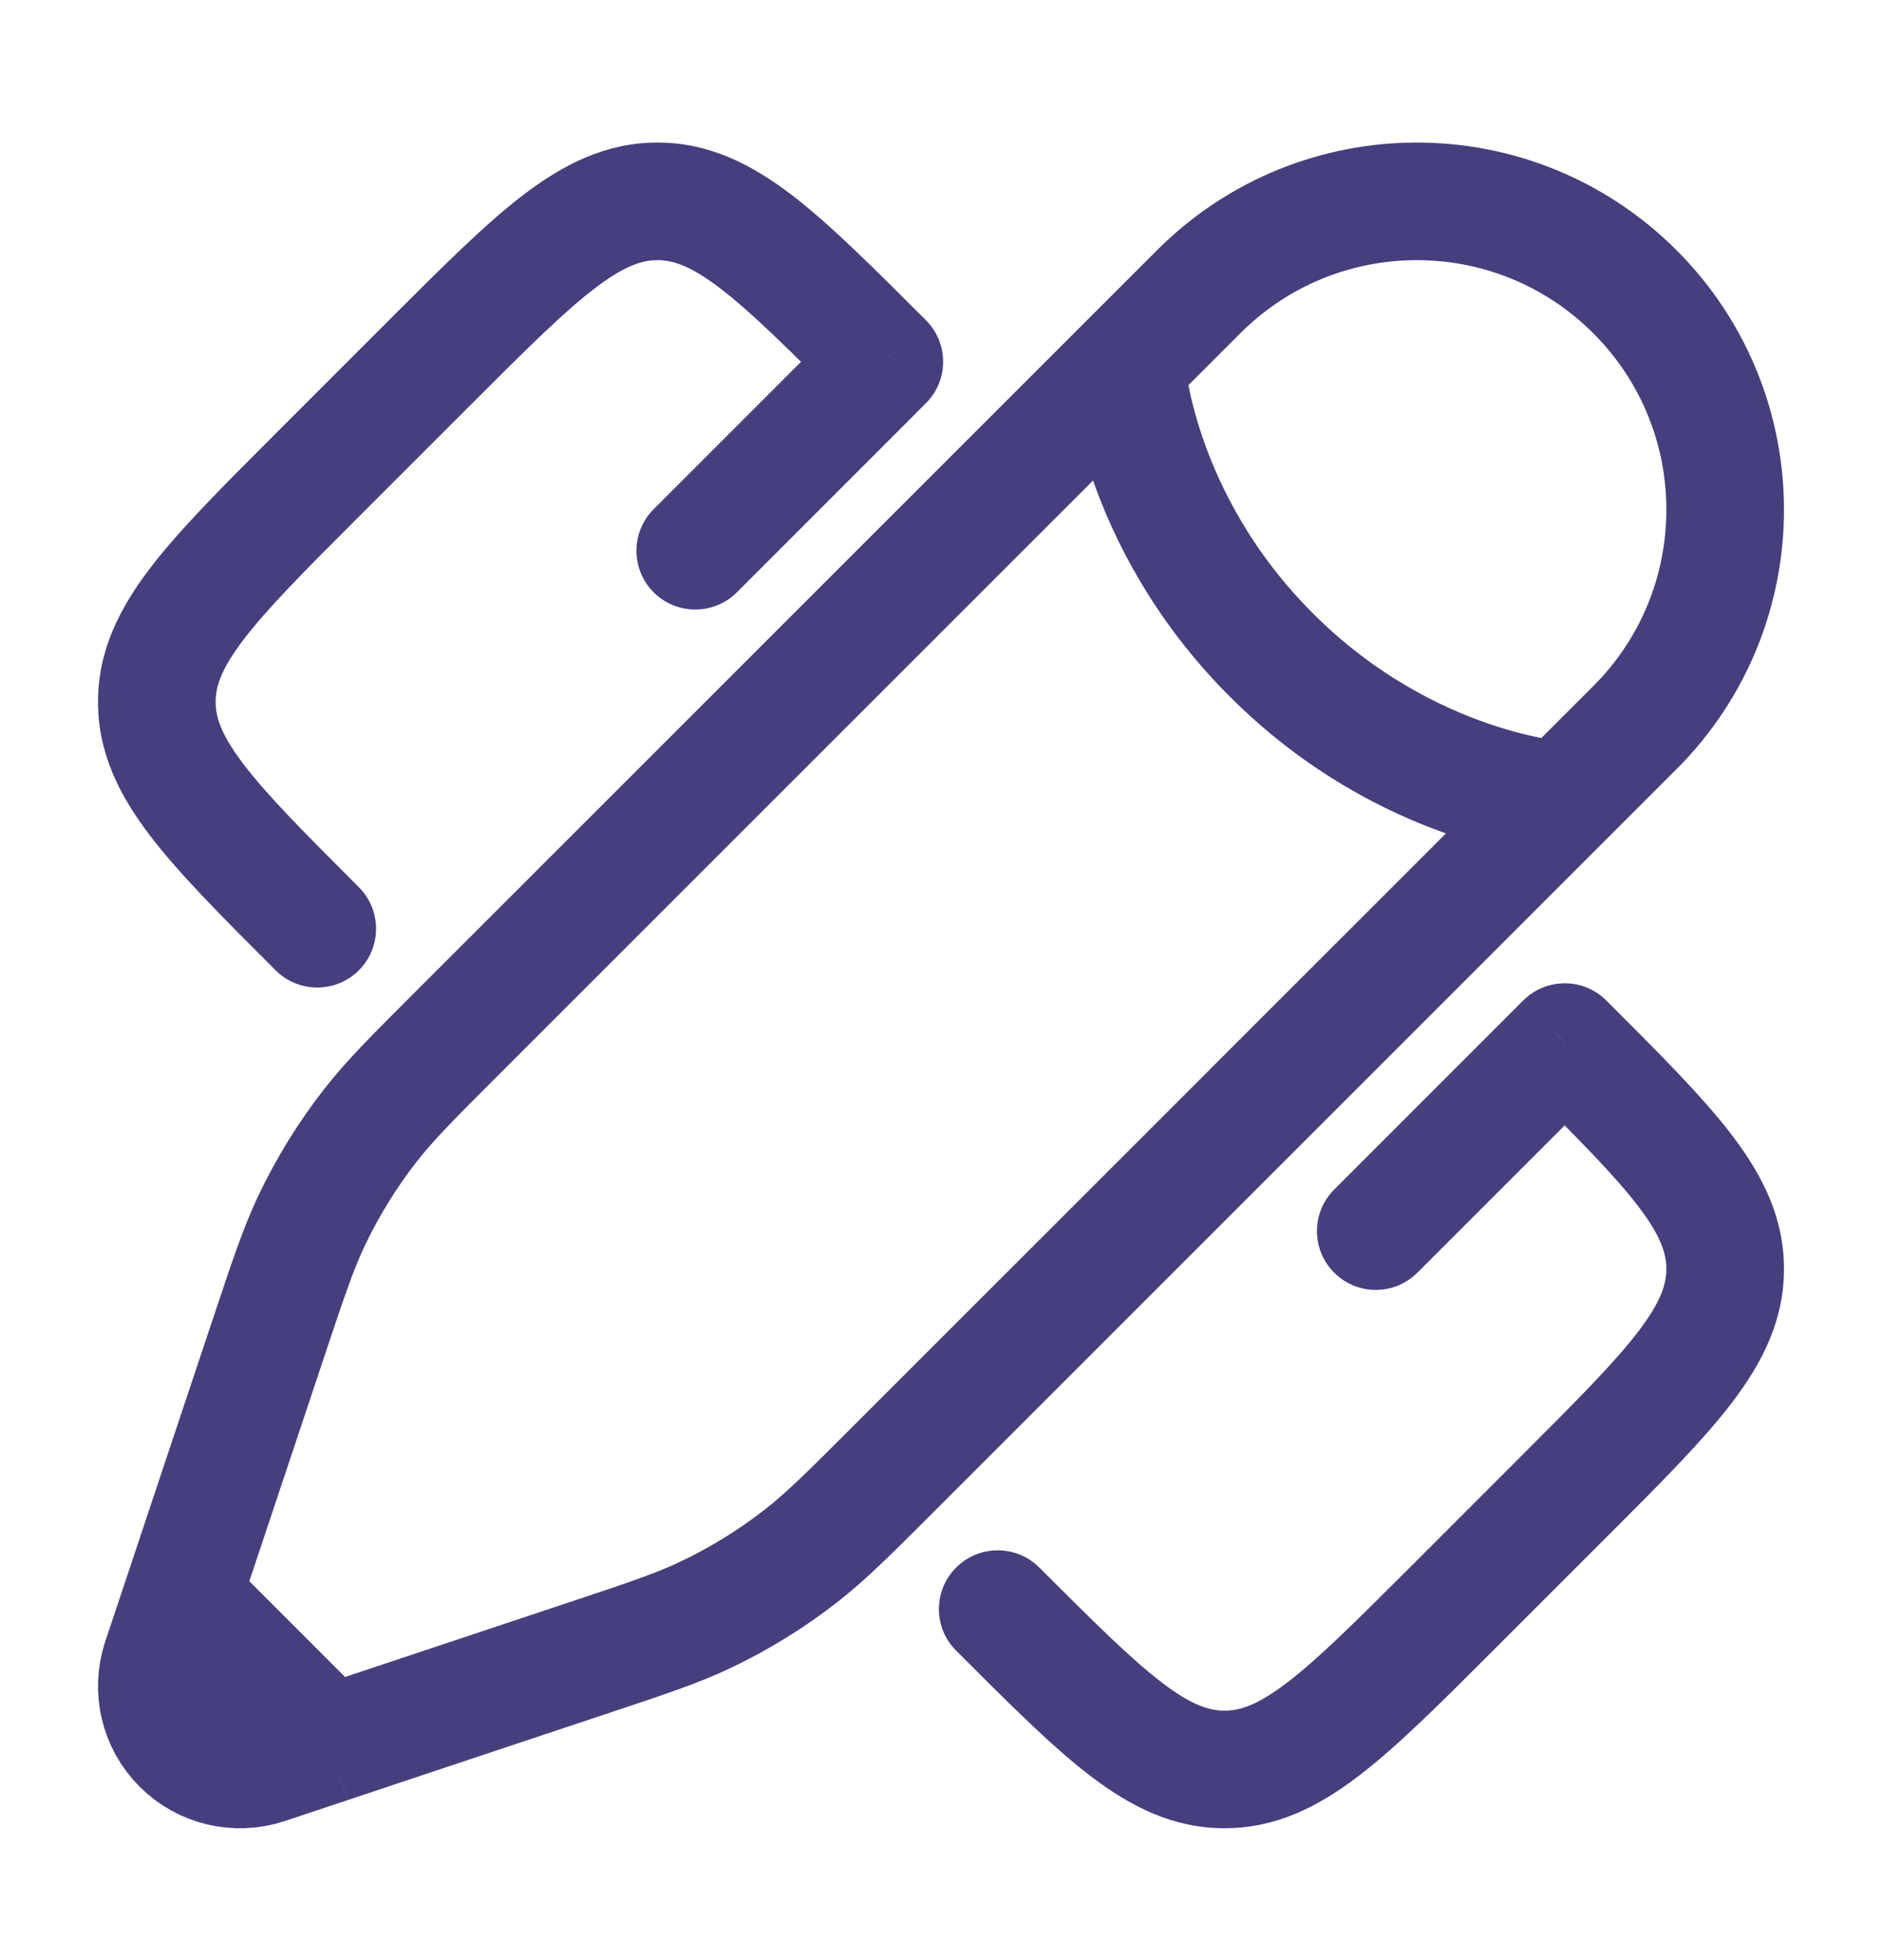
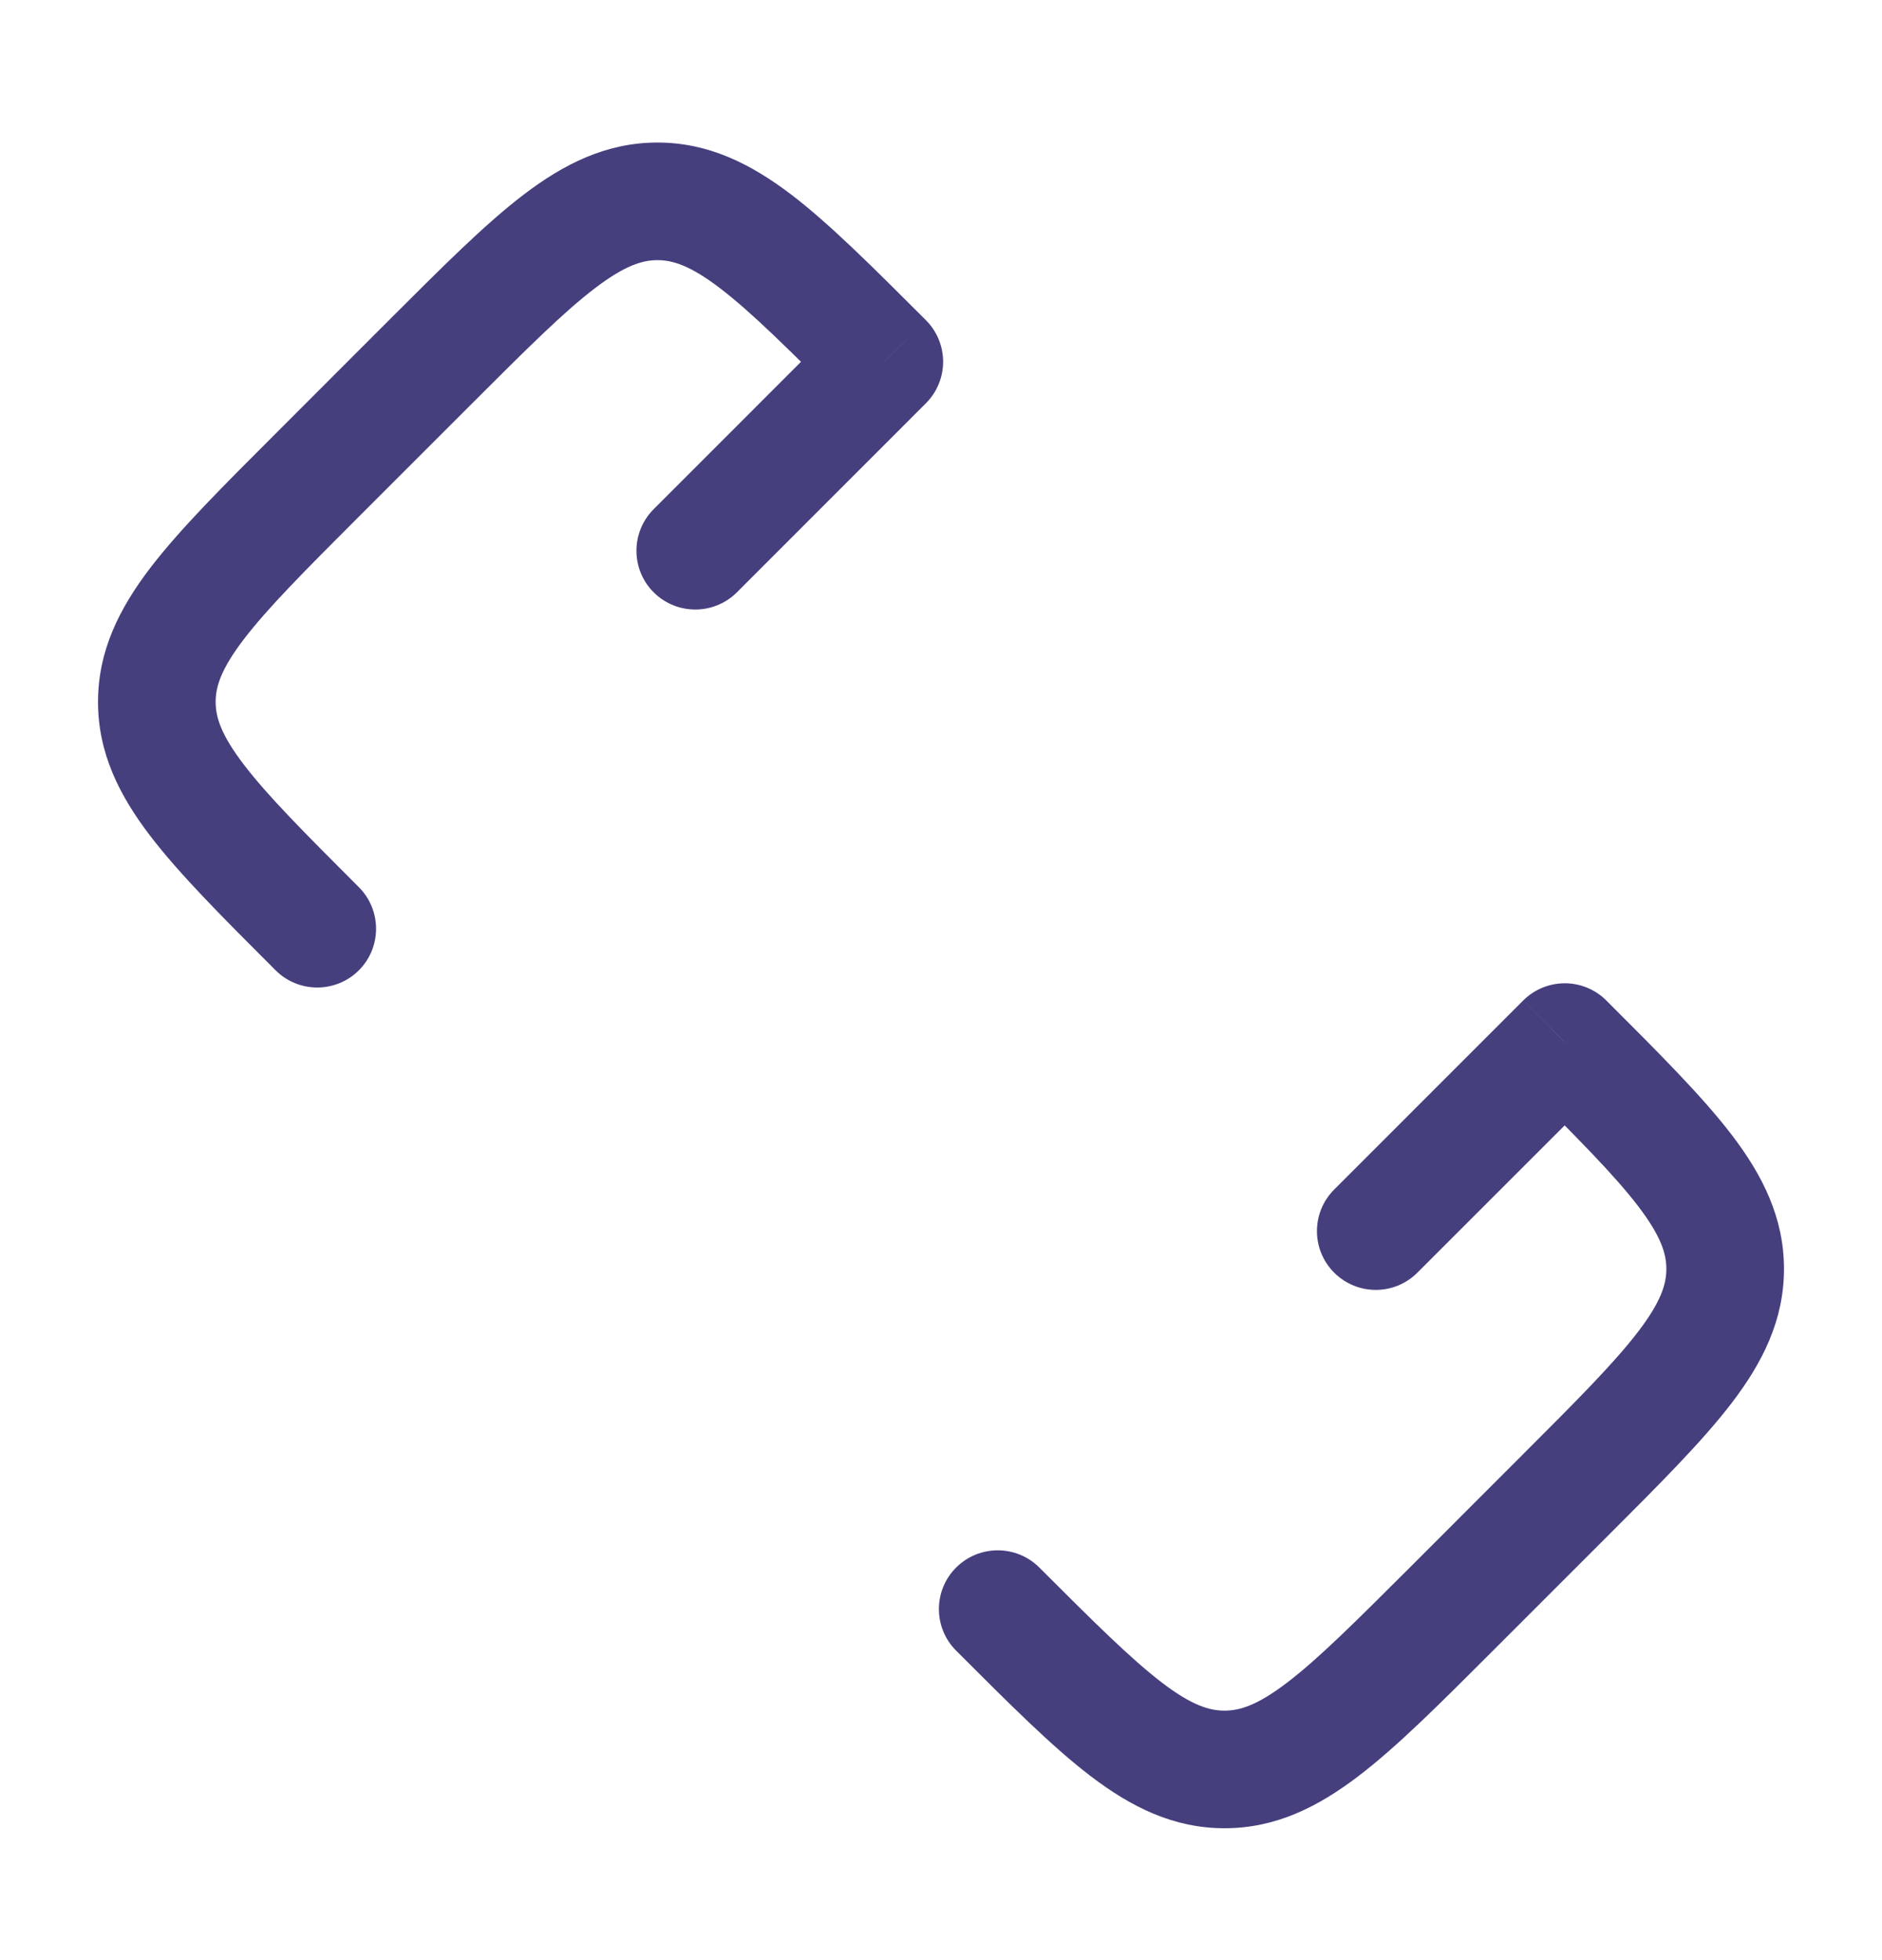
<svg xmlns="http://www.w3.org/2000/svg" width="24" height="25" viewBox="0 0 24 25" fill="none">
-   <path d="M13.254 19.993C12.961 19.7 12.486 19.7 12.193 19.993C11.9 20.285 11.9 20.76 12.193 21.053L13.254 19.993ZM18.508 20.523L19.039 21.053L18.508 20.523ZM4.045 6.06L4.576 6.59H4.576L4.045 6.06ZM3.515 12.376C3.808 12.668 4.283 12.668 4.576 12.376C4.869 12.083 4.869 11.608 4.576 11.315L3.515 12.376ZM11.277 4.614L11.807 5.144C11.948 5.003 12.027 4.813 12.027 4.614C12.027 4.415 11.948 4.224 11.807 4.083L11.277 4.614ZM5.492 4.614L4.961 4.083L4.961 4.083L5.492 4.614ZM19.955 13.291L20.485 12.761C20.344 12.62 20.154 12.541 19.955 12.541C19.756 12.541 19.565 12.62 19.424 12.761L19.955 13.291ZM19.955 19.077L19.424 18.546L19.955 19.077ZM8.336 6.494C8.043 6.787 8.043 7.262 8.336 7.555C8.629 7.847 9.104 7.847 9.397 7.555L8.336 6.494ZM17.014 15.172C16.721 15.465 16.721 15.939 17.014 16.232C17.307 16.525 17.782 16.525 18.075 16.232L17.014 15.172ZM4.961 4.083L3.515 5.53L4.576 6.59L6.022 5.144L4.961 4.083ZM19.039 21.053L20.485 19.607L19.424 18.546L17.978 19.993L19.039 21.053ZM12.193 21.053C12.86 21.72 13.412 22.275 13.908 22.653C14.422 23.045 14.962 23.318 15.616 23.318V21.818C15.422 21.818 15.198 21.751 14.818 21.461C14.421 21.157 13.95 20.689 13.254 19.993L12.193 21.053ZM17.978 19.993C17.281 20.689 16.811 21.158 16.413 21.461C16.033 21.751 15.809 21.818 15.616 21.818V23.318C16.269 23.318 16.81 23.045 17.323 22.653C17.82 22.275 18.372 21.72 19.039 21.053L17.978 19.993ZM3.515 5.53C2.848 6.197 2.294 6.749 1.915 7.245C1.523 7.759 1.25 8.299 1.25 8.953H2.75C2.75 8.759 2.818 8.535 3.108 8.155C3.411 7.758 3.879 7.287 4.576 6.59L3.515 5.53ZM4.576 11.315C3.879 10.618 3.411 10.148 3.108 9.75C2.818 9.37 2.75 9.146 2.75 8.953H1.25C1.25 9.606 1.523 10.147 1.915 10.66C2.294 11.156 2.848 11.709 3.515 12.376L4.576 11.315ZM11.807 4.083C11.14 3.417 10.588 2.862 10.092 2.483C9.578 2.092 9.038 1.818 8.384 1.818V3.318C8.578 3.318 8.802 3.386 9.182 3.676C9.579 3.979 10.05 4.447 10.746 5.144L11.807 4.083ZM6.022 5.144C6.719 4.447 7.189 3.979 7.587 3.676C7.967 3.386 8.191 3.318 8.384 3.318V1.818C7.731 1.818 7.19 2.092 6.677 2.483C6.18 2.862 5.628 3.417 4.961 4.083L6.022 5.144ZM19.424 13.822C20.121 14.519 20.589 14.989 20.892 15.386C21.182 15.767 21.25 15.99 21.25 16.184H22.75C22.75 15.531 22.477 14.99 22.085 14.476C21.706 13.98 21.152 13.428 20.485 12.761L19.424 13.822ZM20.485 19.607C21.152 18.94 21.706 18.388 22.085 17.892C22.477 17.378 22.75 16.838 22.75 16.184H21.25C21.25 16.378 21.182 16.602 20.892 16.982C20.589 17.379 20.121 17.85 19.424 18.546L20.485 19.607ZM10.746 4.083L8.336 6.494L9.397 7.555L11.807 5.144L10.746 4.083ZM19.424 12.761L17.014 15.172L18.075 16.232L20.485 13.822L19.424 12.761Z" fill="#463F7E" />
-   <path d="M14.36 4.647L15.287 3.72C16.823 2.184 19.312 2.184 20.848 3.72C22.384 5.256 22.384 7.746 20.848 9.281L19.921 10.208M14.36 4.647C14.36 4.647 14.476 6.617 16.214 8.355C17.952 10.092 19.921 10.208 19.921 10.208M14.36 4.647L5.839 13.168C5.262 13.745 4.973 14.034 4.725 14.352C4.432 14.727 4.181 15.134 3.976 15.563C3.803 15.928 3.674 16.315 3.416 17.089L2.589 19.568L2.322 20.37M19.921 10.208L11.4 18.73C10.823 19.307 10.534 19.595 10.216 19.843C9.841 20.136 9.435 20.387 9.005 20.592C8.641 20.766 8.254 20.895 7.479 21.153L5 21.979L4.198 22.247M4.198 22.247L3.396 22.514C3.015 22.641 2.595 22.542 2.311 22.258C2.027 21.974 1.927 21.554 2.054 21.172L2.322 20.37M4.198 22.247L2.322 20.37" stroke="#463F7E" stroke-width="1.5" />
+   <path d="M13.254 19.993C12.961 19.7 12.486 19.7 12.193 19.993C11.9 20.285 11.9 20.76 12.193 21.053L13.254 19.993ZM18.508 20.523L19.039 21.053L18.508 20.523ZM4.045 6.06L4.576 6.59H4.576L4.045 6.06ZM3.515 12.376C3.808 12.668 4.283 12.668 4.576 12.376C4.869 12.083 4.869 11.608 4.576 11.315L3.515 12.376ZM11.277 4.614L11.807 5.144C11.948 5.003 12.027 4.813 12.027 4.614C12.027 4.415 11.948 4.224 11.807 4.083L11.277 4.614ZM5.492 4.614L4.961 4.083L4.961 4.083L5.492 4.614ZM19.955 13.291L20.485 12.761C20.344 12.62 20.154 12.541 19.955 12.541C19.756 12.541 19.565 12.62 19.424 12.761L19.955 13.291ZM19.955 19.077L19.424 18.546L19.955 19.077ZM8.336 6.494C8.043 6.787 8.043 7.262 8.336 7.555C8.629 7.847 9.104 7.847 9.397 7.555L8.336 6.494M17.014 15.172C16.721 15.465 16.721 15.939 17.014 16.232C17.307 16.525 17.782 16.525 18.075 16.232L17.014 15.172ZM4.961 4.083L3.515 5.53L4.576 6.59L6.022 5.144L4.961 4.083ZM19.039 21.053L20.485 19.607L19.424 18.546L17.978 19.993L19.039 21.053ZM12.193 21.053C12.86 21.72 13.412 22.275 13.908 22.653C14.422 23.045 14.962 23.318 15.616 23.318V21.818C15.422 21.818 15.198 21.751 14.818 21.461C14.421 21.157 13.95 20.689 13.254 19.993L12.193 21.053ZM17.978 19.993C17.281 20.689 16.811 21.158 16.413 21.461C16.033 21.751 15.809 21.818 15.616 21.818V23.318C16.269 23.318 16.81 23.045 17.323 22.653C17.82 22.275 18.372 21.72 19.039 21.053L17.978 19.993ZM3.515 5.53C2.848 6.197 2.294 6.749 1.915 7.245C1.523 7.759 1.25 8.299 1.25 8.953H2.75C2.75 8.759 2.818 8.535 3.108 8.155C3.411 7.758 3.879 7.287 4.576 6.59L3.515 5.53ZM4.576 11.315C3.879 10.618 3.411 10.148 3.108 9.75C2.818 9.37 2.75 9.146 2.75 8.953H1.25C1.25 9.606 1.523 10.147 1.915 10.66C2.294 11.156 2.848 11.709 3.515 12.376L4.576 11.315ZM11.807 4.083C11.14 3.417 10.588 2.862 10.092 2.483C9.578 2.092 9.038 1.818 8.384 1.818V3.318C8.578 3.318 8.802 3.386 9.182 3.676C9.579 3.979 10.05 4.447 10.746 5.144L11.807 4.083ZM6.022 5.144C6.719 4.447 7.189 3.979 7.587 3.676C7.967 3.386 8.191 3.318 8.384 3.318V1.818C7.731 1.818 7.19 2.092 6.677 2.483C6.18 2.862 5.628 3.417 4.961 4.083L6.022 5.144ZM19.424 13.822C20.121 14.519 20.589 14.989 20.892 15.386C21.182 15.767 21.25 15.99 21.25 16.184H22.75C22.75 15.531 22.477 14.99 22.085 14.476C21.706 13.98 21.152 13.428 20.485 12.761L19.424 13.822ZM20.485 19.607C21.152 18.94 21.706 18.388 22.085 17.892C22.477 17.378 22.75 16.838 22.75 16.184H21.25C21.25 16.378 21.182 16.602 20.892 16.982C20.589 17.379 20.121 17.85 19.424 18.546L20.485 19.607ZM10.746 4.083L8.336 6.494L9.397 7.555L11.807 5.144L10.746 4.083ZM19.424 12.761L17.014 15.172L18.075 16.232L20.485 13.822L19.424 12.761Z" fill="#463F7E" />
</svg>